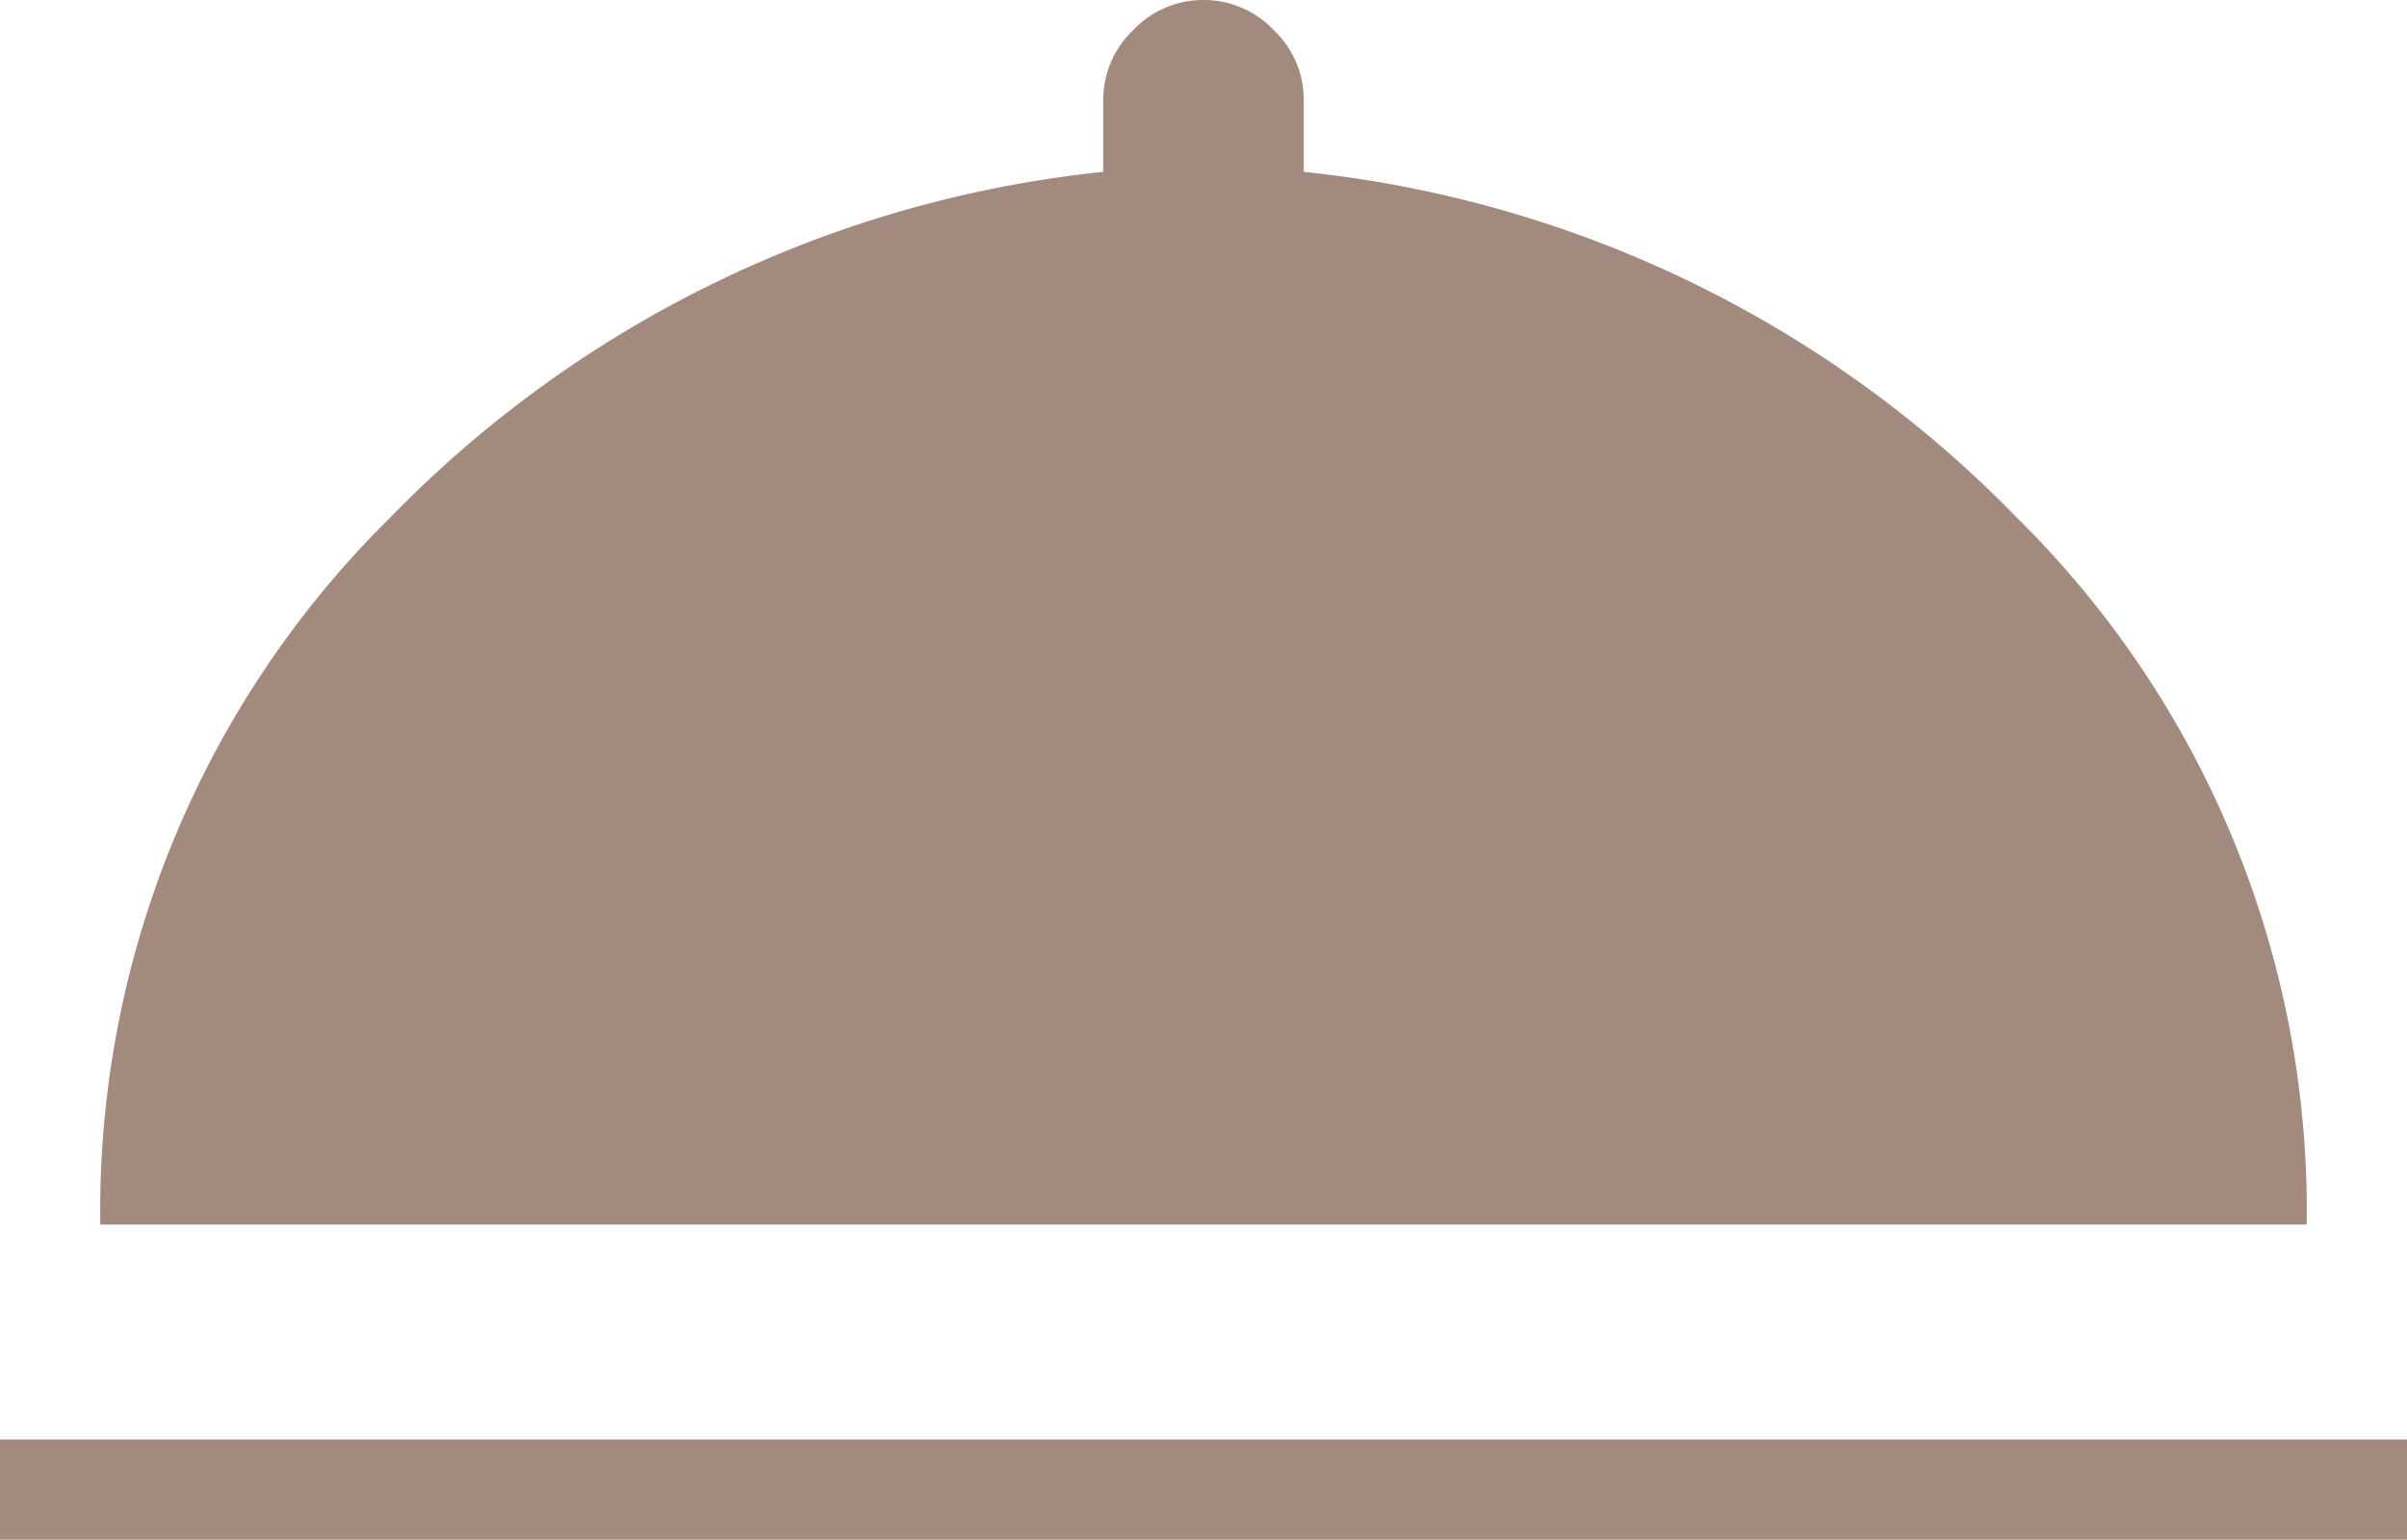
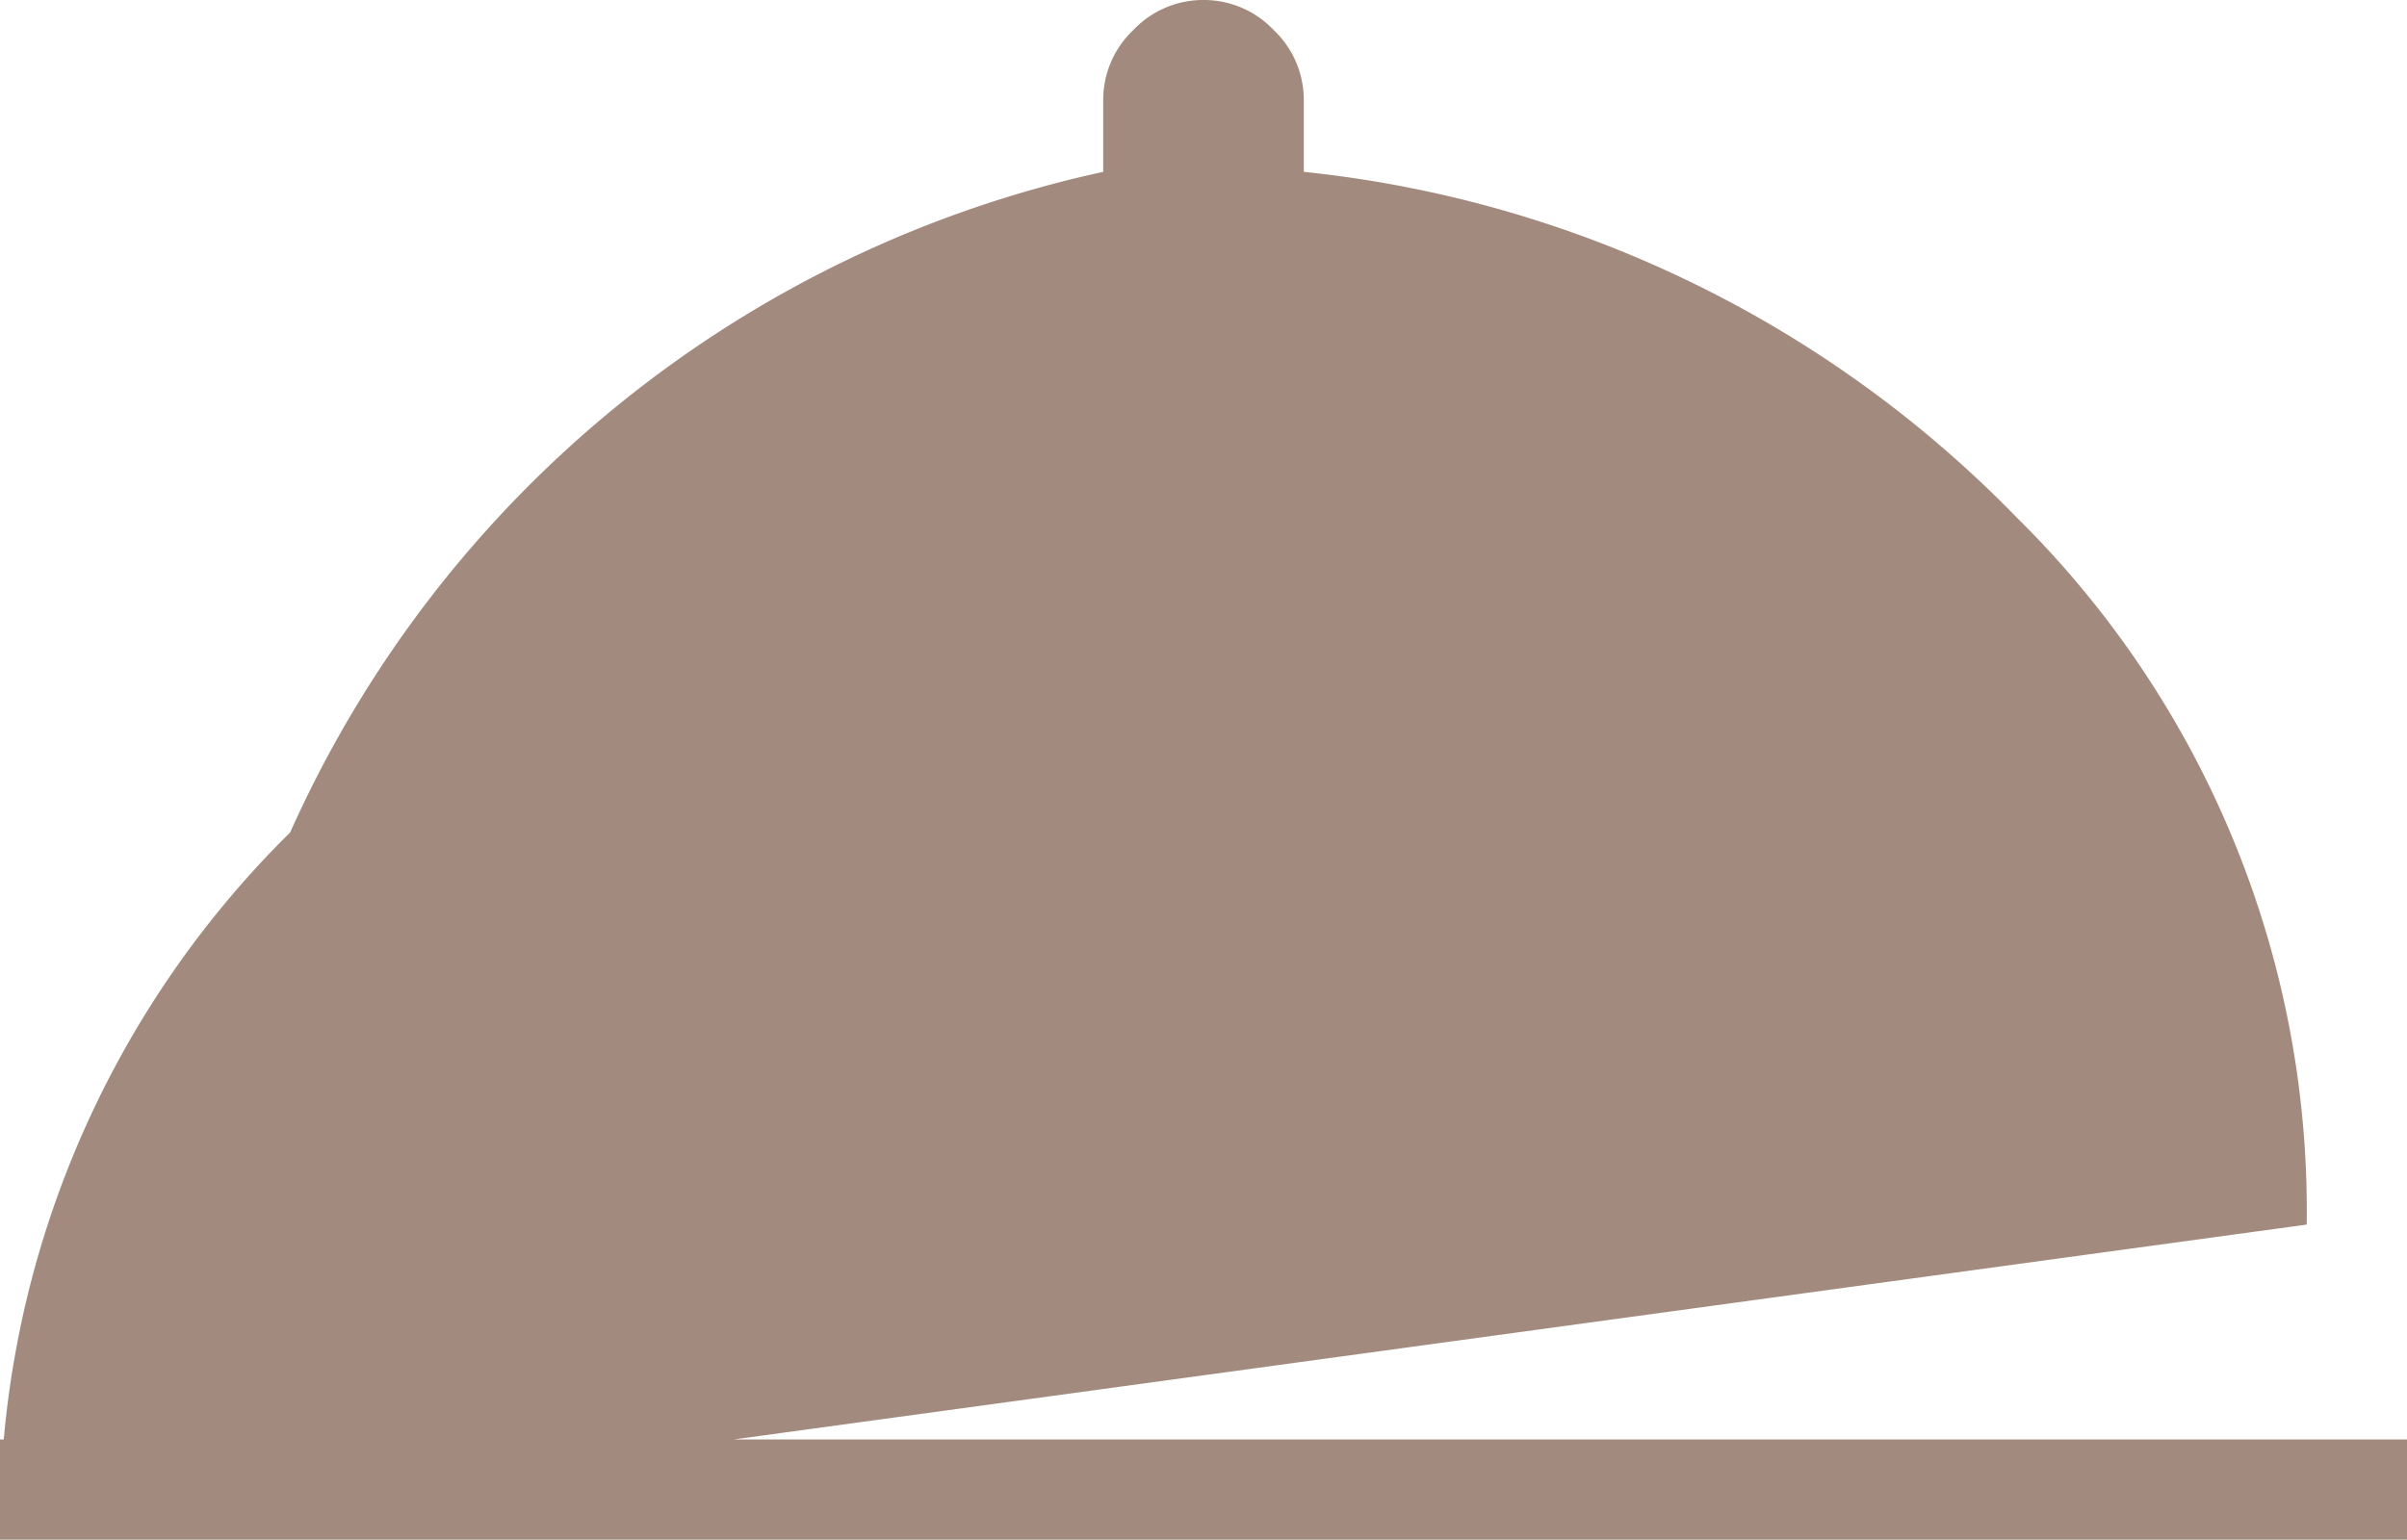
<svg xmlns="http://www.w3.org/2000/svg" width="24" height="15.357" viewBox="0 0 24 15.357">
-   <path id="icon-services-roomservice" d="M144-698.643v-1h24v1Zm1-3.143a9.713,9.713,0,0,1,2.893-7.054A11.576,11.576,0,0,1,155-712.286V-713a.958.958,0,0,1,.3-.7.958.958,0,0,1,.7-.3.958.958,0,0,1,.7.3.958.958,0,0,1,.3.7v.714a11.576,11.576,0,0,1,7.107,3.446A9.713,9.713,0,0,1,167-701.786Z" transform="translate(-144 714)" fill="#a28b7e" />
+   <path id="icon-services-roomservice" d="M144-698.643v-1h24v1Za9.713,9.713,0,0,1,2.893-7.054A11.576,11.576,0,0,1,155-712.286V-713a.958.958,0,0,1,.3-.7.958.958,0,0,1,.7-.3.958.958,0,0,1,.7.3.958.958,0,0,1,.3.7v.714a11.576,11.576,0,0,1,7.107,3.446A9.713,9.713,0,0,1,167-701.786Z" transform="translate(-144 714)" fill="#a28b7e" />
</svg>